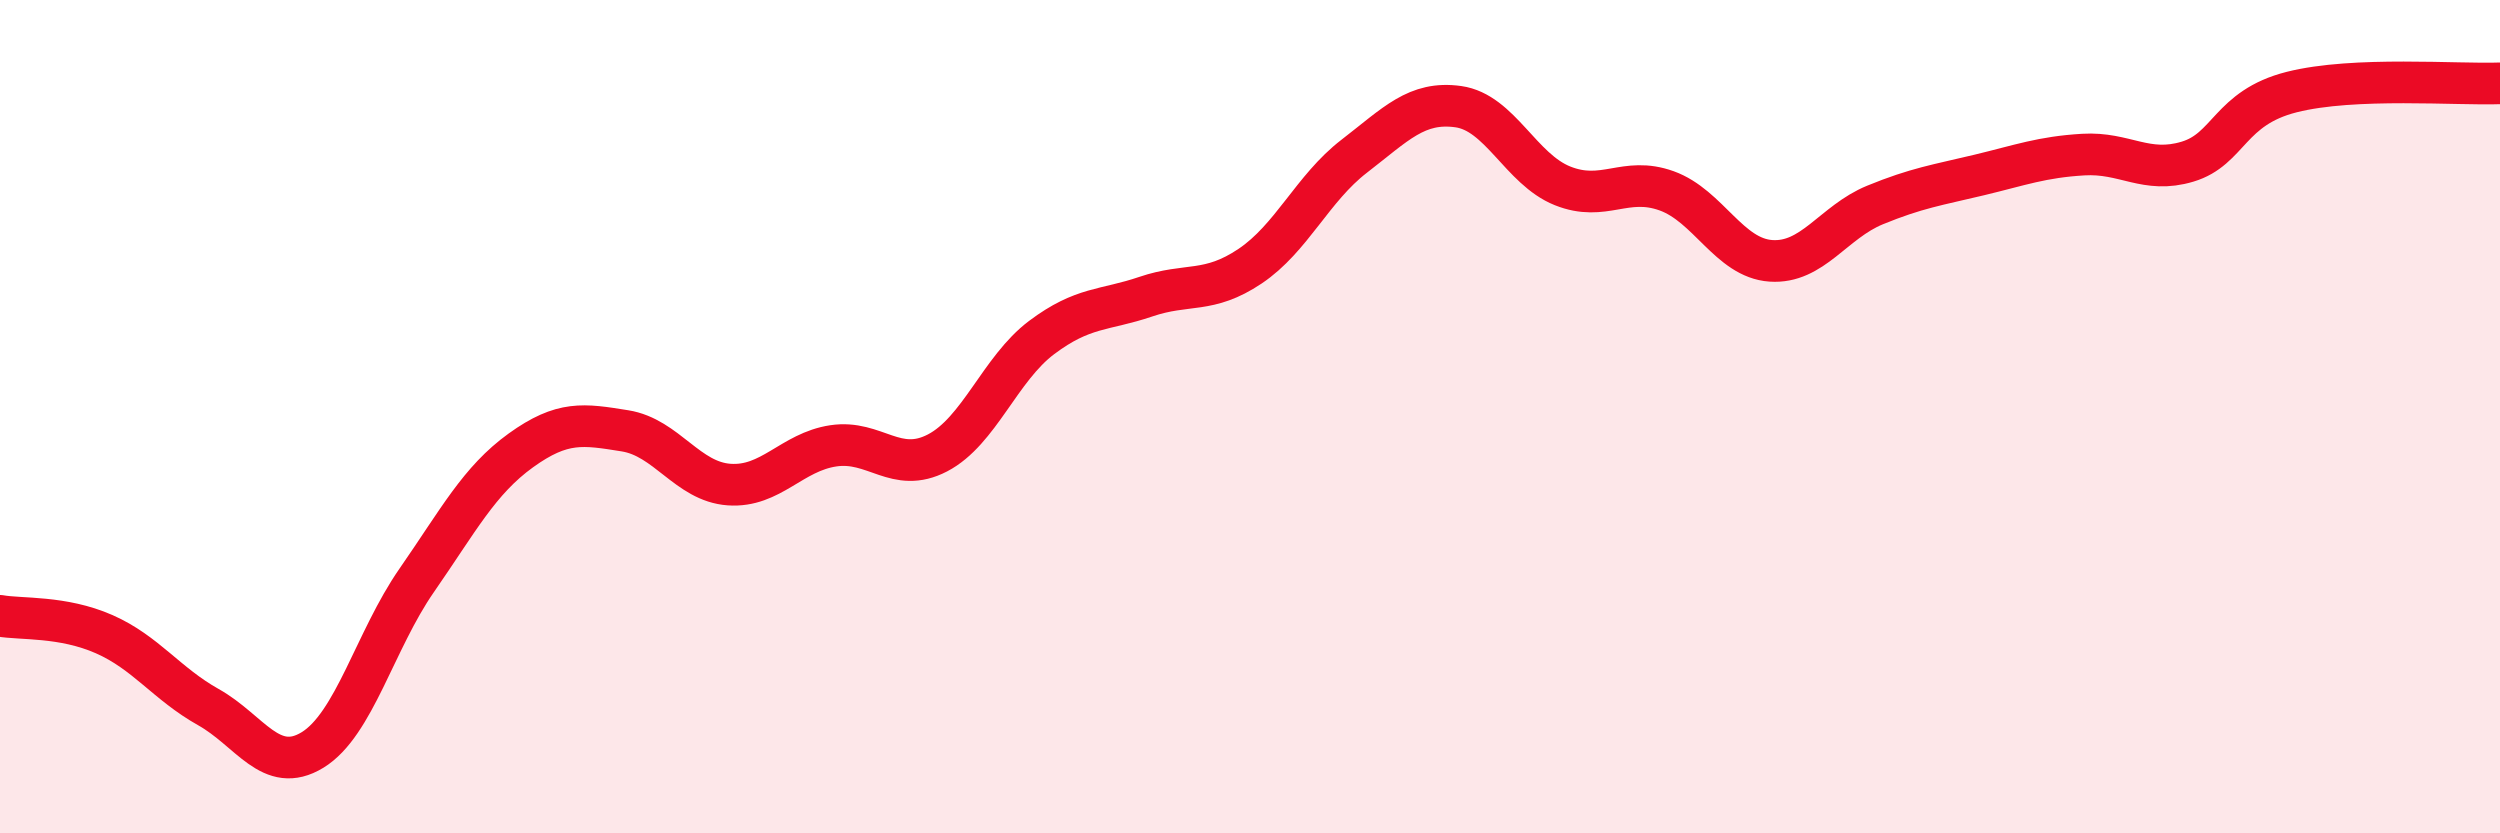
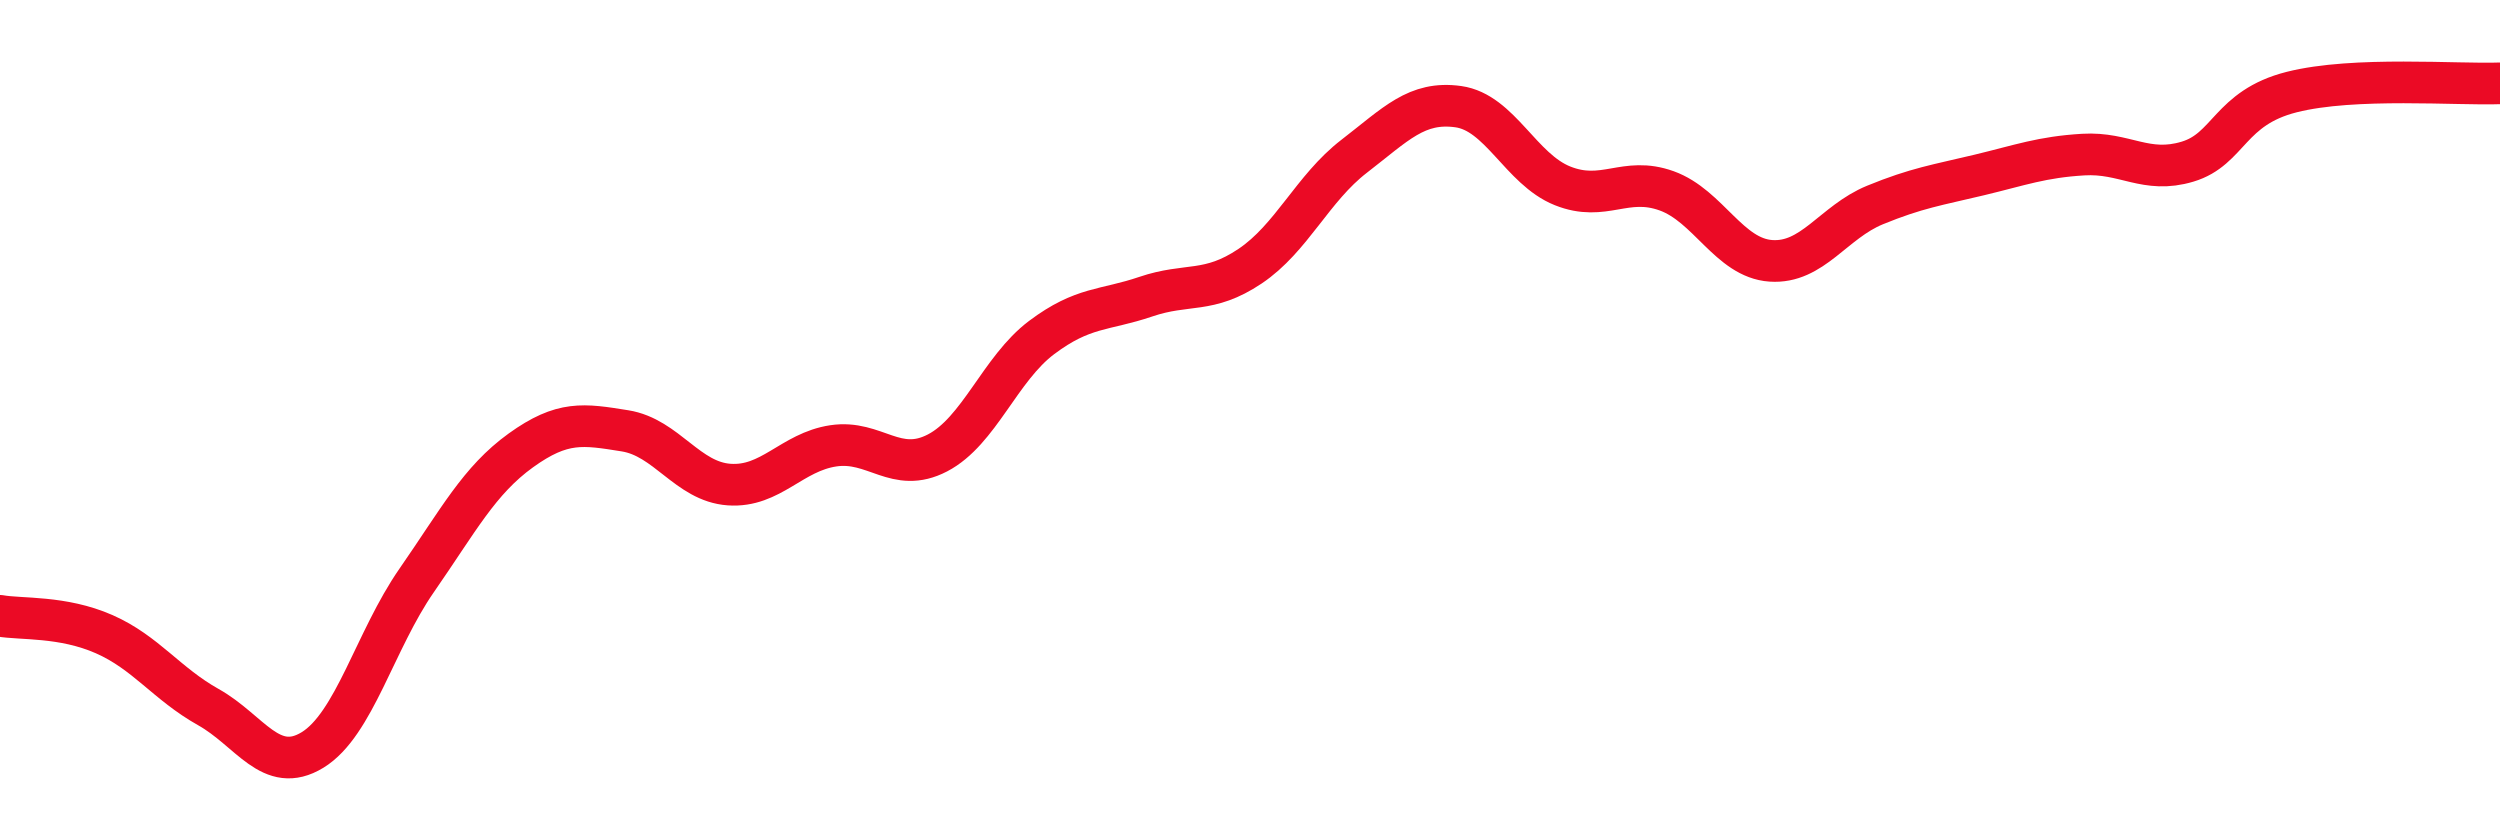
<svg xmlns="http://www.w3.org/2000/svg" width="60" height="20" viewBox="0 0 60 20">
-   <path d="M 0,14.78 C 0.5,14.87 1.5,14.78 2.5,15.22 C 3.5,15.66 4,16.41 5,16.97 C 6,17.53 6.5,18.61 7.5,18 C 8.5,17.39 9,15.37 10,13.93 C 11,12.49 11.5,11.53 12.5,10.81 C 13.5,10.09 14,10.18 15,10.34 C 16,10.5 16.5,11.56 17.5,11.63 C 18.5,11.7 19,10.85 20,10.7 C 21,10.55 21.5,11.39 22.5,10.87 C 23.5,10.35 24,8.85 25,8.1 C 26,7.35 26.5,7.46 27.5,7.12 C 28.5,6.78 29,7.06 30,6.39 C 31,5.72 31.5,4.52 32.5,3.75 C 33.5,2.98 34,2.42 35,2.56 C 36,2.7 36.5,4.06 37.5,4.46 C 38.5,4.86 39,4.22 40,4.58 C 41,4.94 41.5,6.19 42.5,6.26 C 43.5,6.33 44,5.33 45,4.92 C 46,4.51 46.5,4.44 47.5,4.2 C 48.5,3.96 49,3.77 50,3.71 C 51,3.65 51.5,4.18 52.5,3.88 C 53.5,3.58 53.5,2.59 55,2.21 C 56.5,1.83 59,2.04 60,2L60 20L0 20Z" fill="#EB0A25" opacity="0.1" stroke-linecap="round" stroke-linejoin="round" />
  <path d="M 0,14.78 C 0.5,14.87 1.5,14.78 2.5,15.22 C 3.5,15.66 4,16.41 5,16.97 C 6,17.53 6.5,18.61 7.5,18 C 8.5,17.39 9,15.37 10,13.93 C 11,12.49 11.5,11.53 12.5,10.81 C 13.5,10.09 14,10.18 15,10.34 C 16,10.5 16.5,11.56 17.5,11.63 C 18.5,11.7 19,10.85 20,10.7 C 21,10.55 21.5,11.39 22.5,10.87 C 23.5,10.35 24,8.85 25,8.1 C 26,7.35 26.5,7.46 27.5,7.12 C 28.5,6.78 29,7.06 30,6.39 C 31,5.72 31.5,4.52 32.5,3.75 C 33.5,2.98 34,2.42 35,2.56 C 36,2.7 36.5,4.06 37.5,4.46 C 38.5,4.86 39,4.22 40,4.58 C 41,4.94 41.5,6.19 42.5,6.26 C 43.5,6.33 44,5.33 45,4.92 C 46,4.51 46.5,4.44 47.5,4.2 C 48.5,3.96 49,3.77 50,3.71 C 51,3.65 51.5,4.18 52.5,3.88 C 53.5,3.58 53.5,2.59 55,2.21 C 56.5,1.83 59,2.04 60,2" stroke="#EB0A25" stroke-width="1" fill="none" stroke-linecap="round" stroke-linejoin="round" />
</svg>